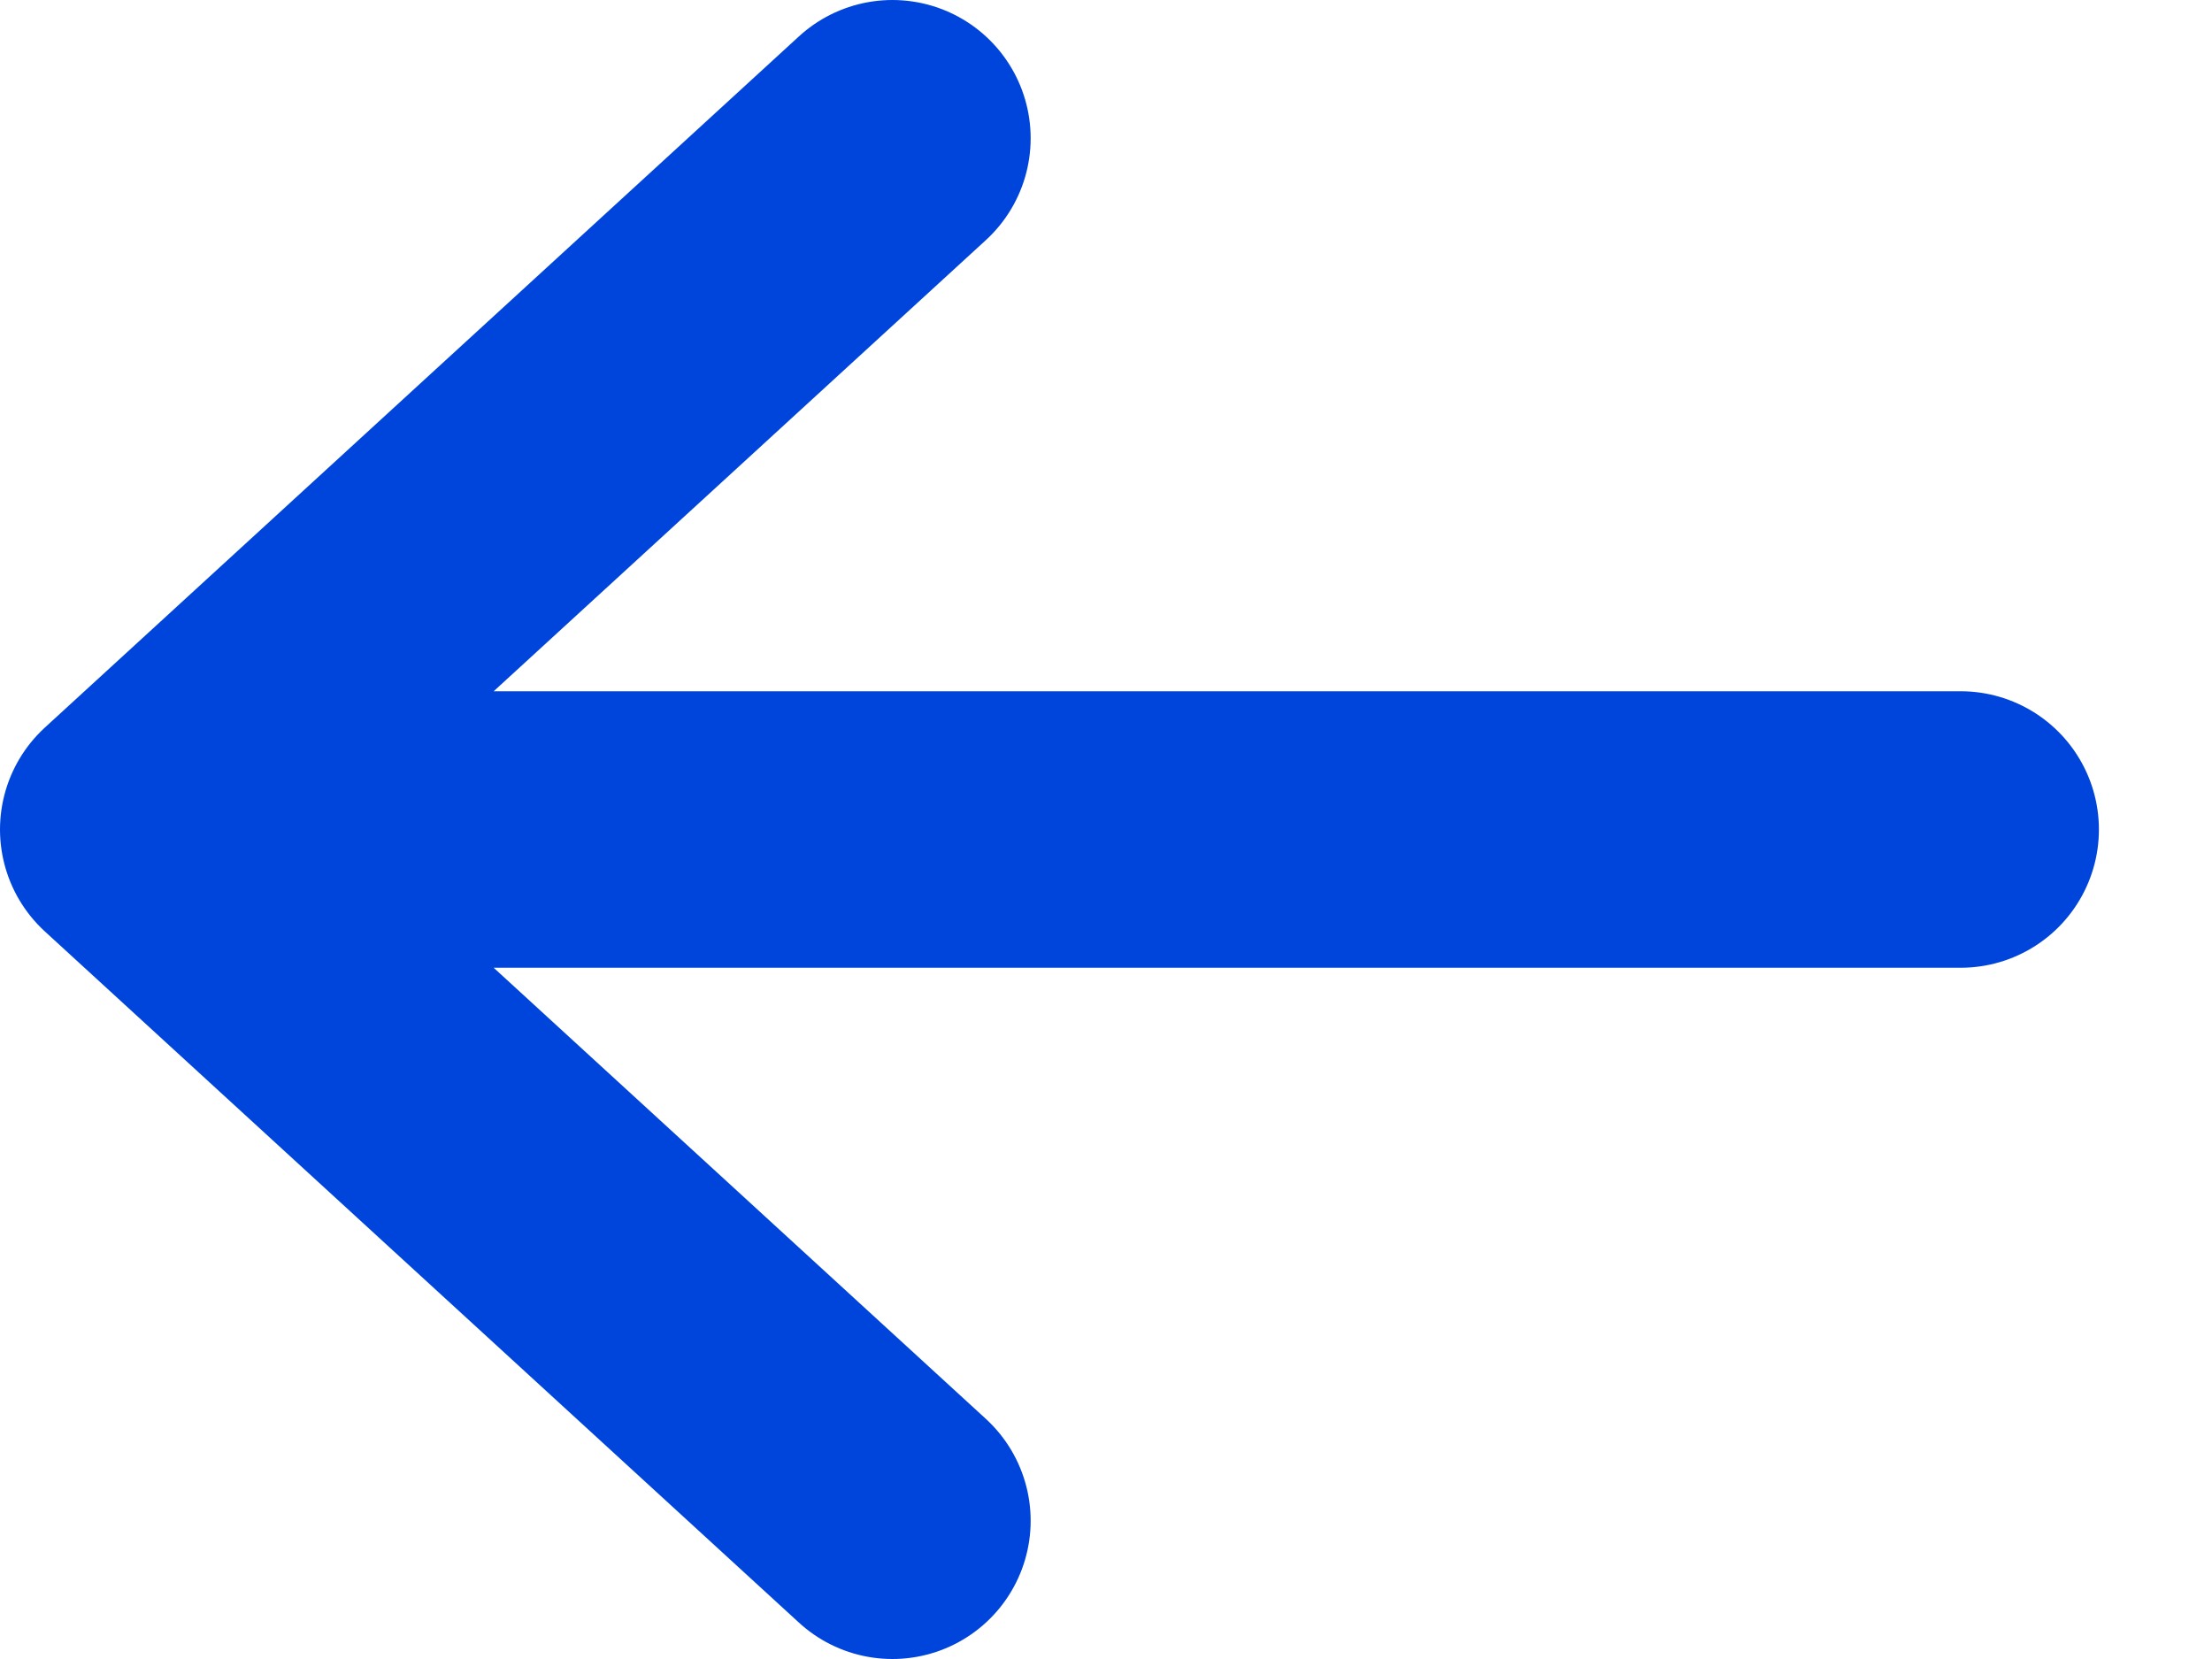
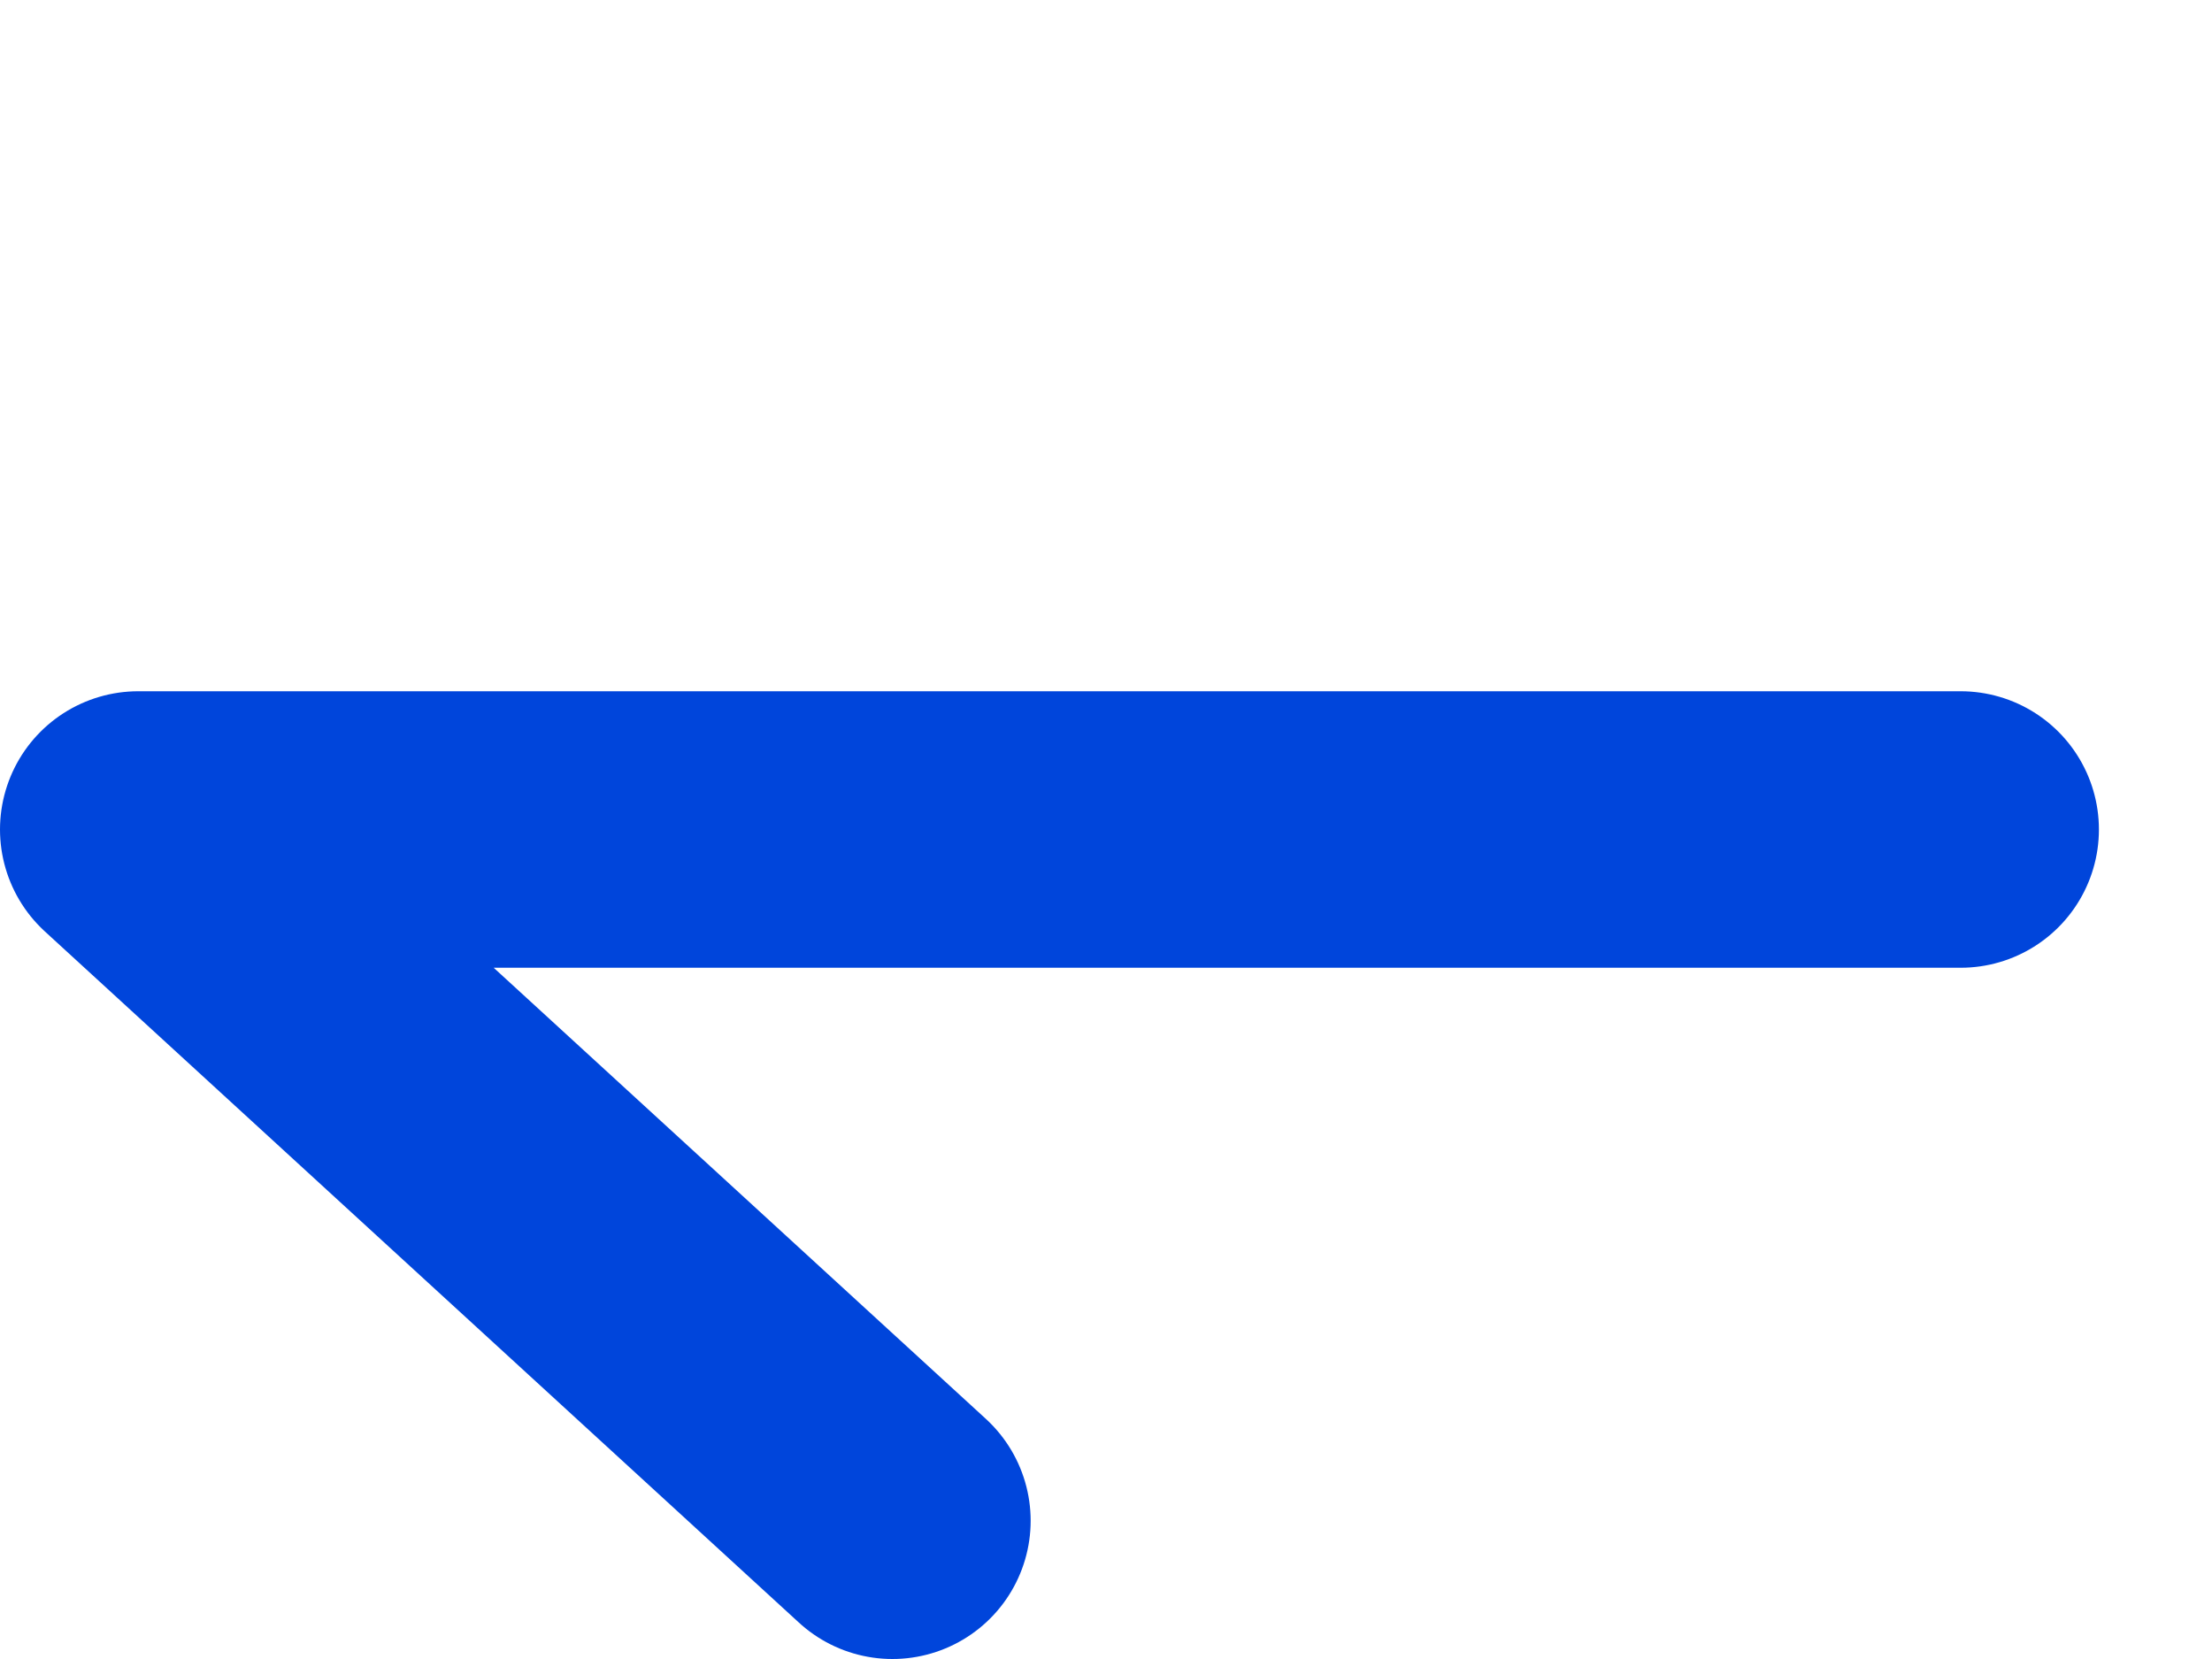
<svg xmlns="http://www.w3.org/2000/svg" width="16" height="12" viewBox="0 0 16 12" fill="none">
-   <path d="M14.182 6L1 6M1 6L6.455 11M1 6L6.455 1" stroke="#0045DB" stroke-width="2" stroke-linecap="round" stroke-linejoin="round" />
+   <path d="M14.182 6L1 6M1 6L6.455 11M1 6" stroke="#0045DB" stroke-width="2" stroke-linecap="round" stroke-linejoin="round" />
</svg>